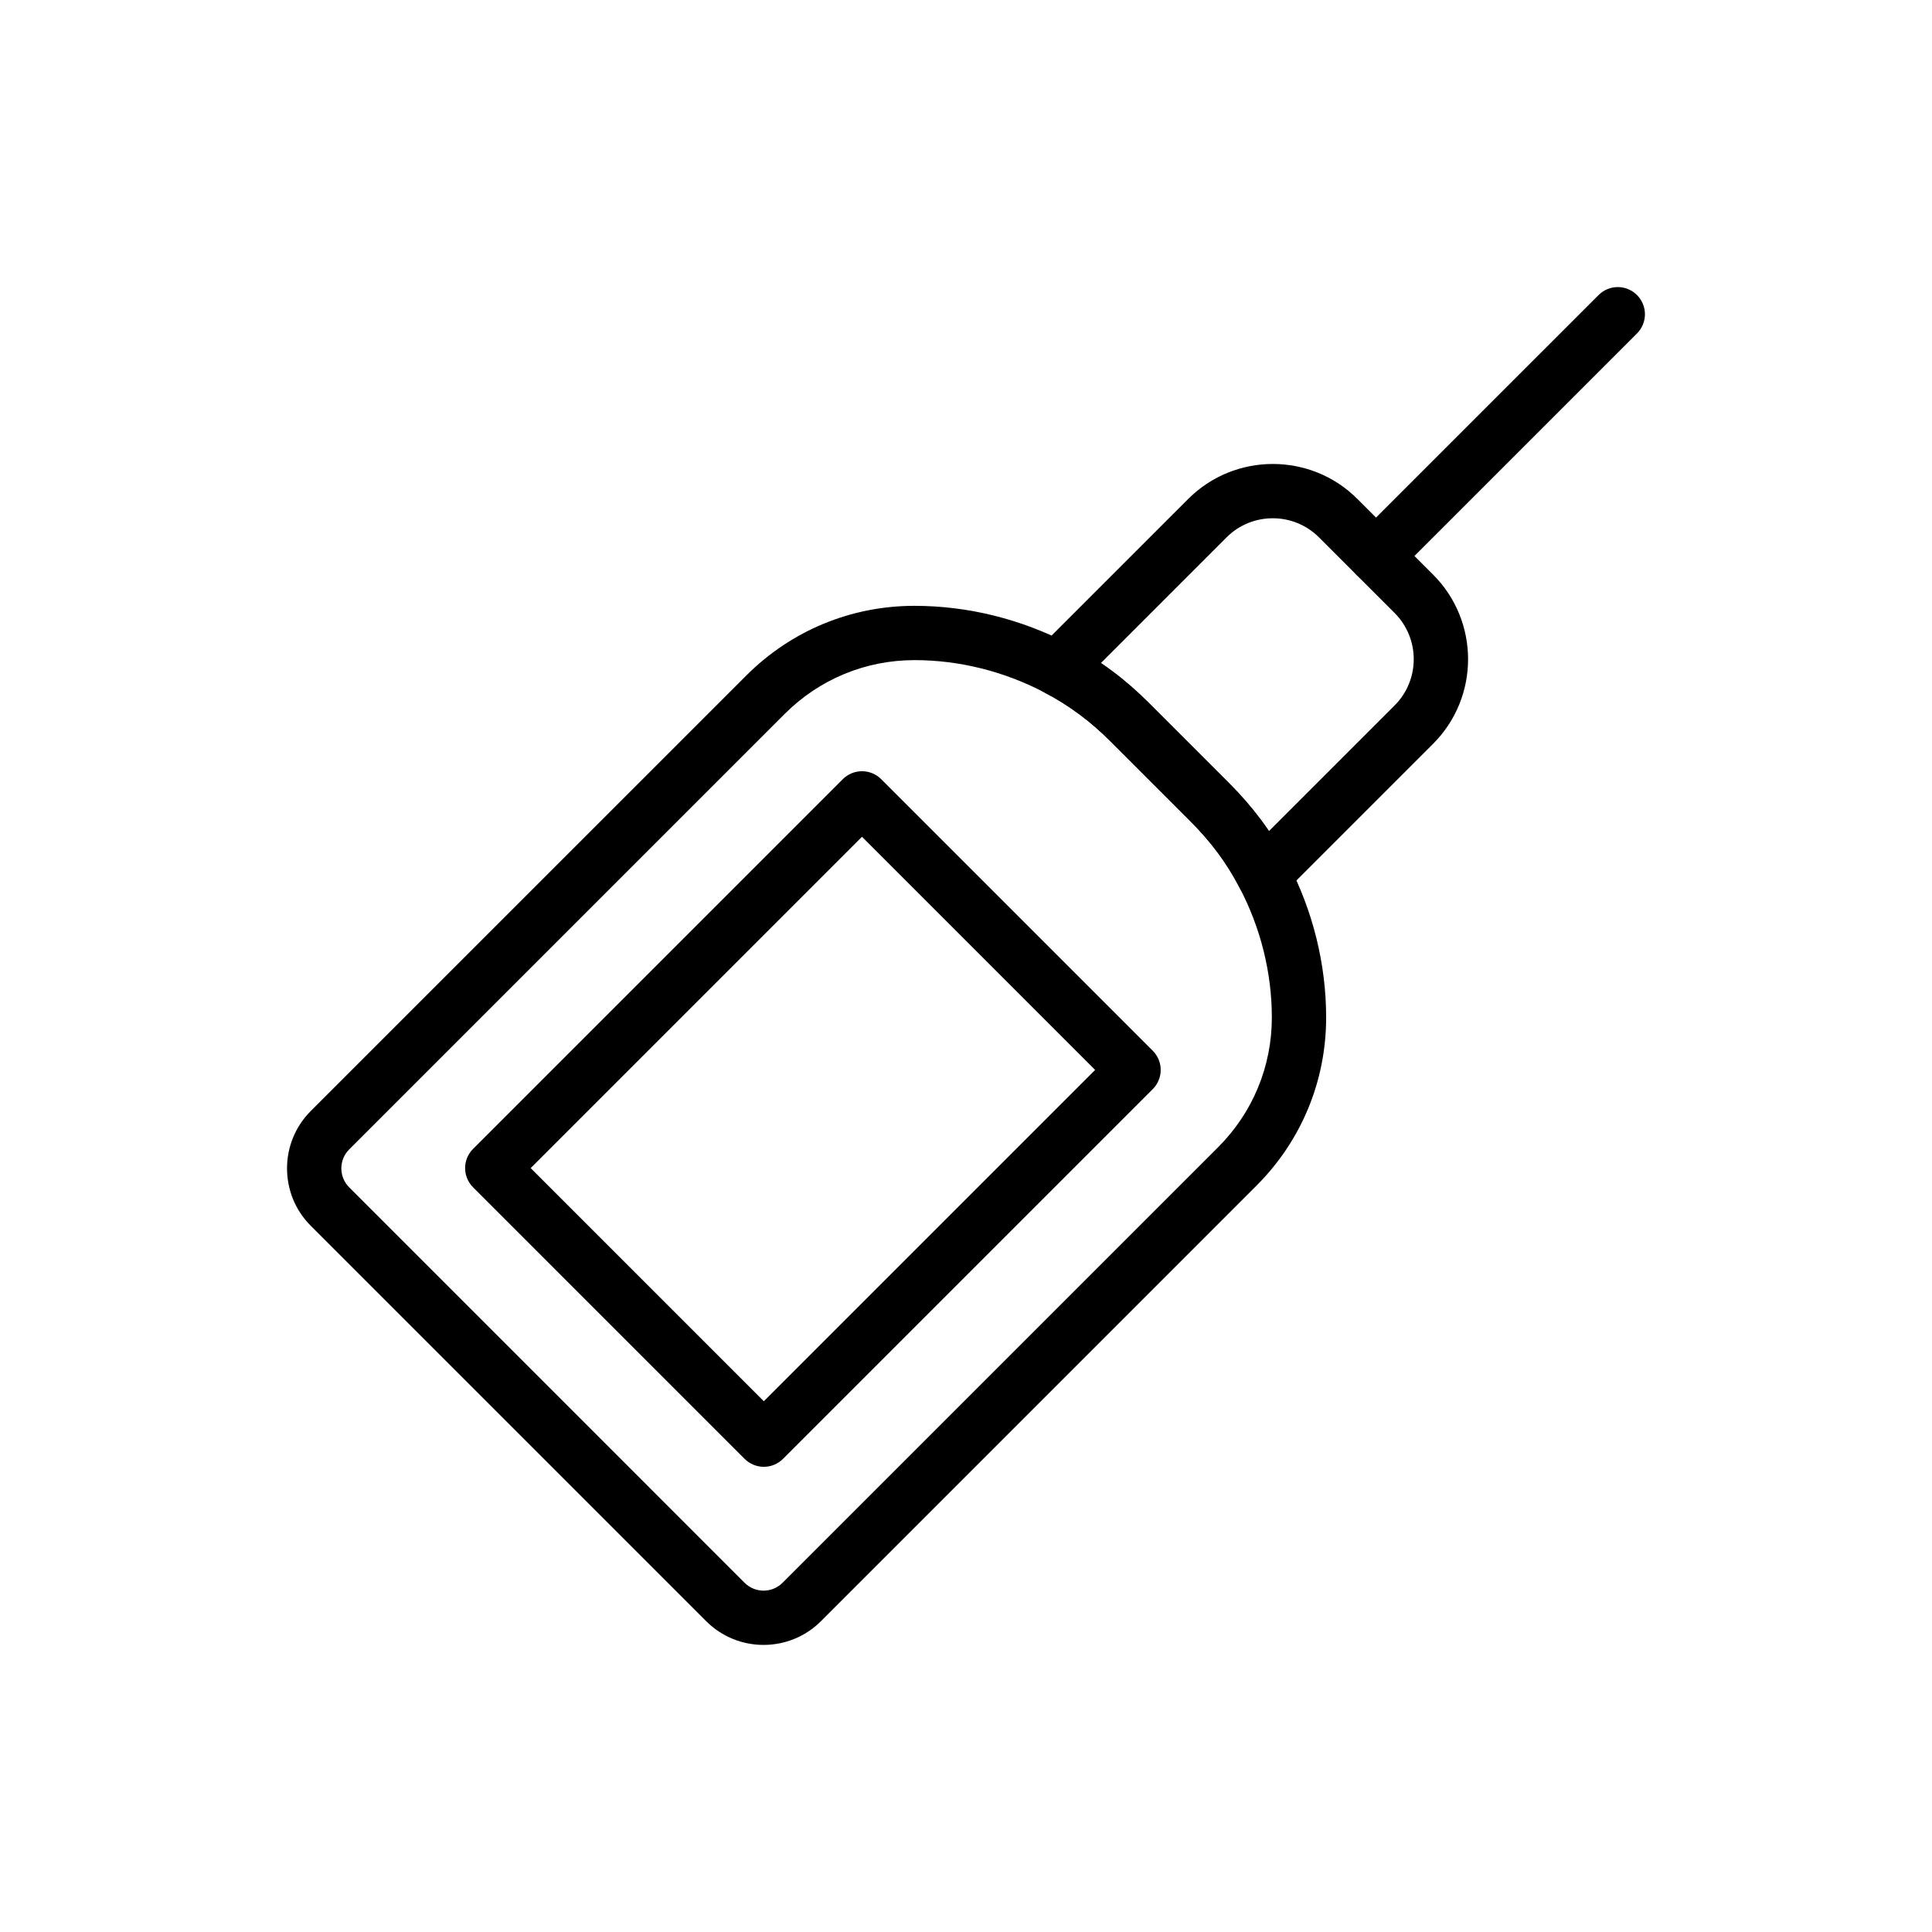
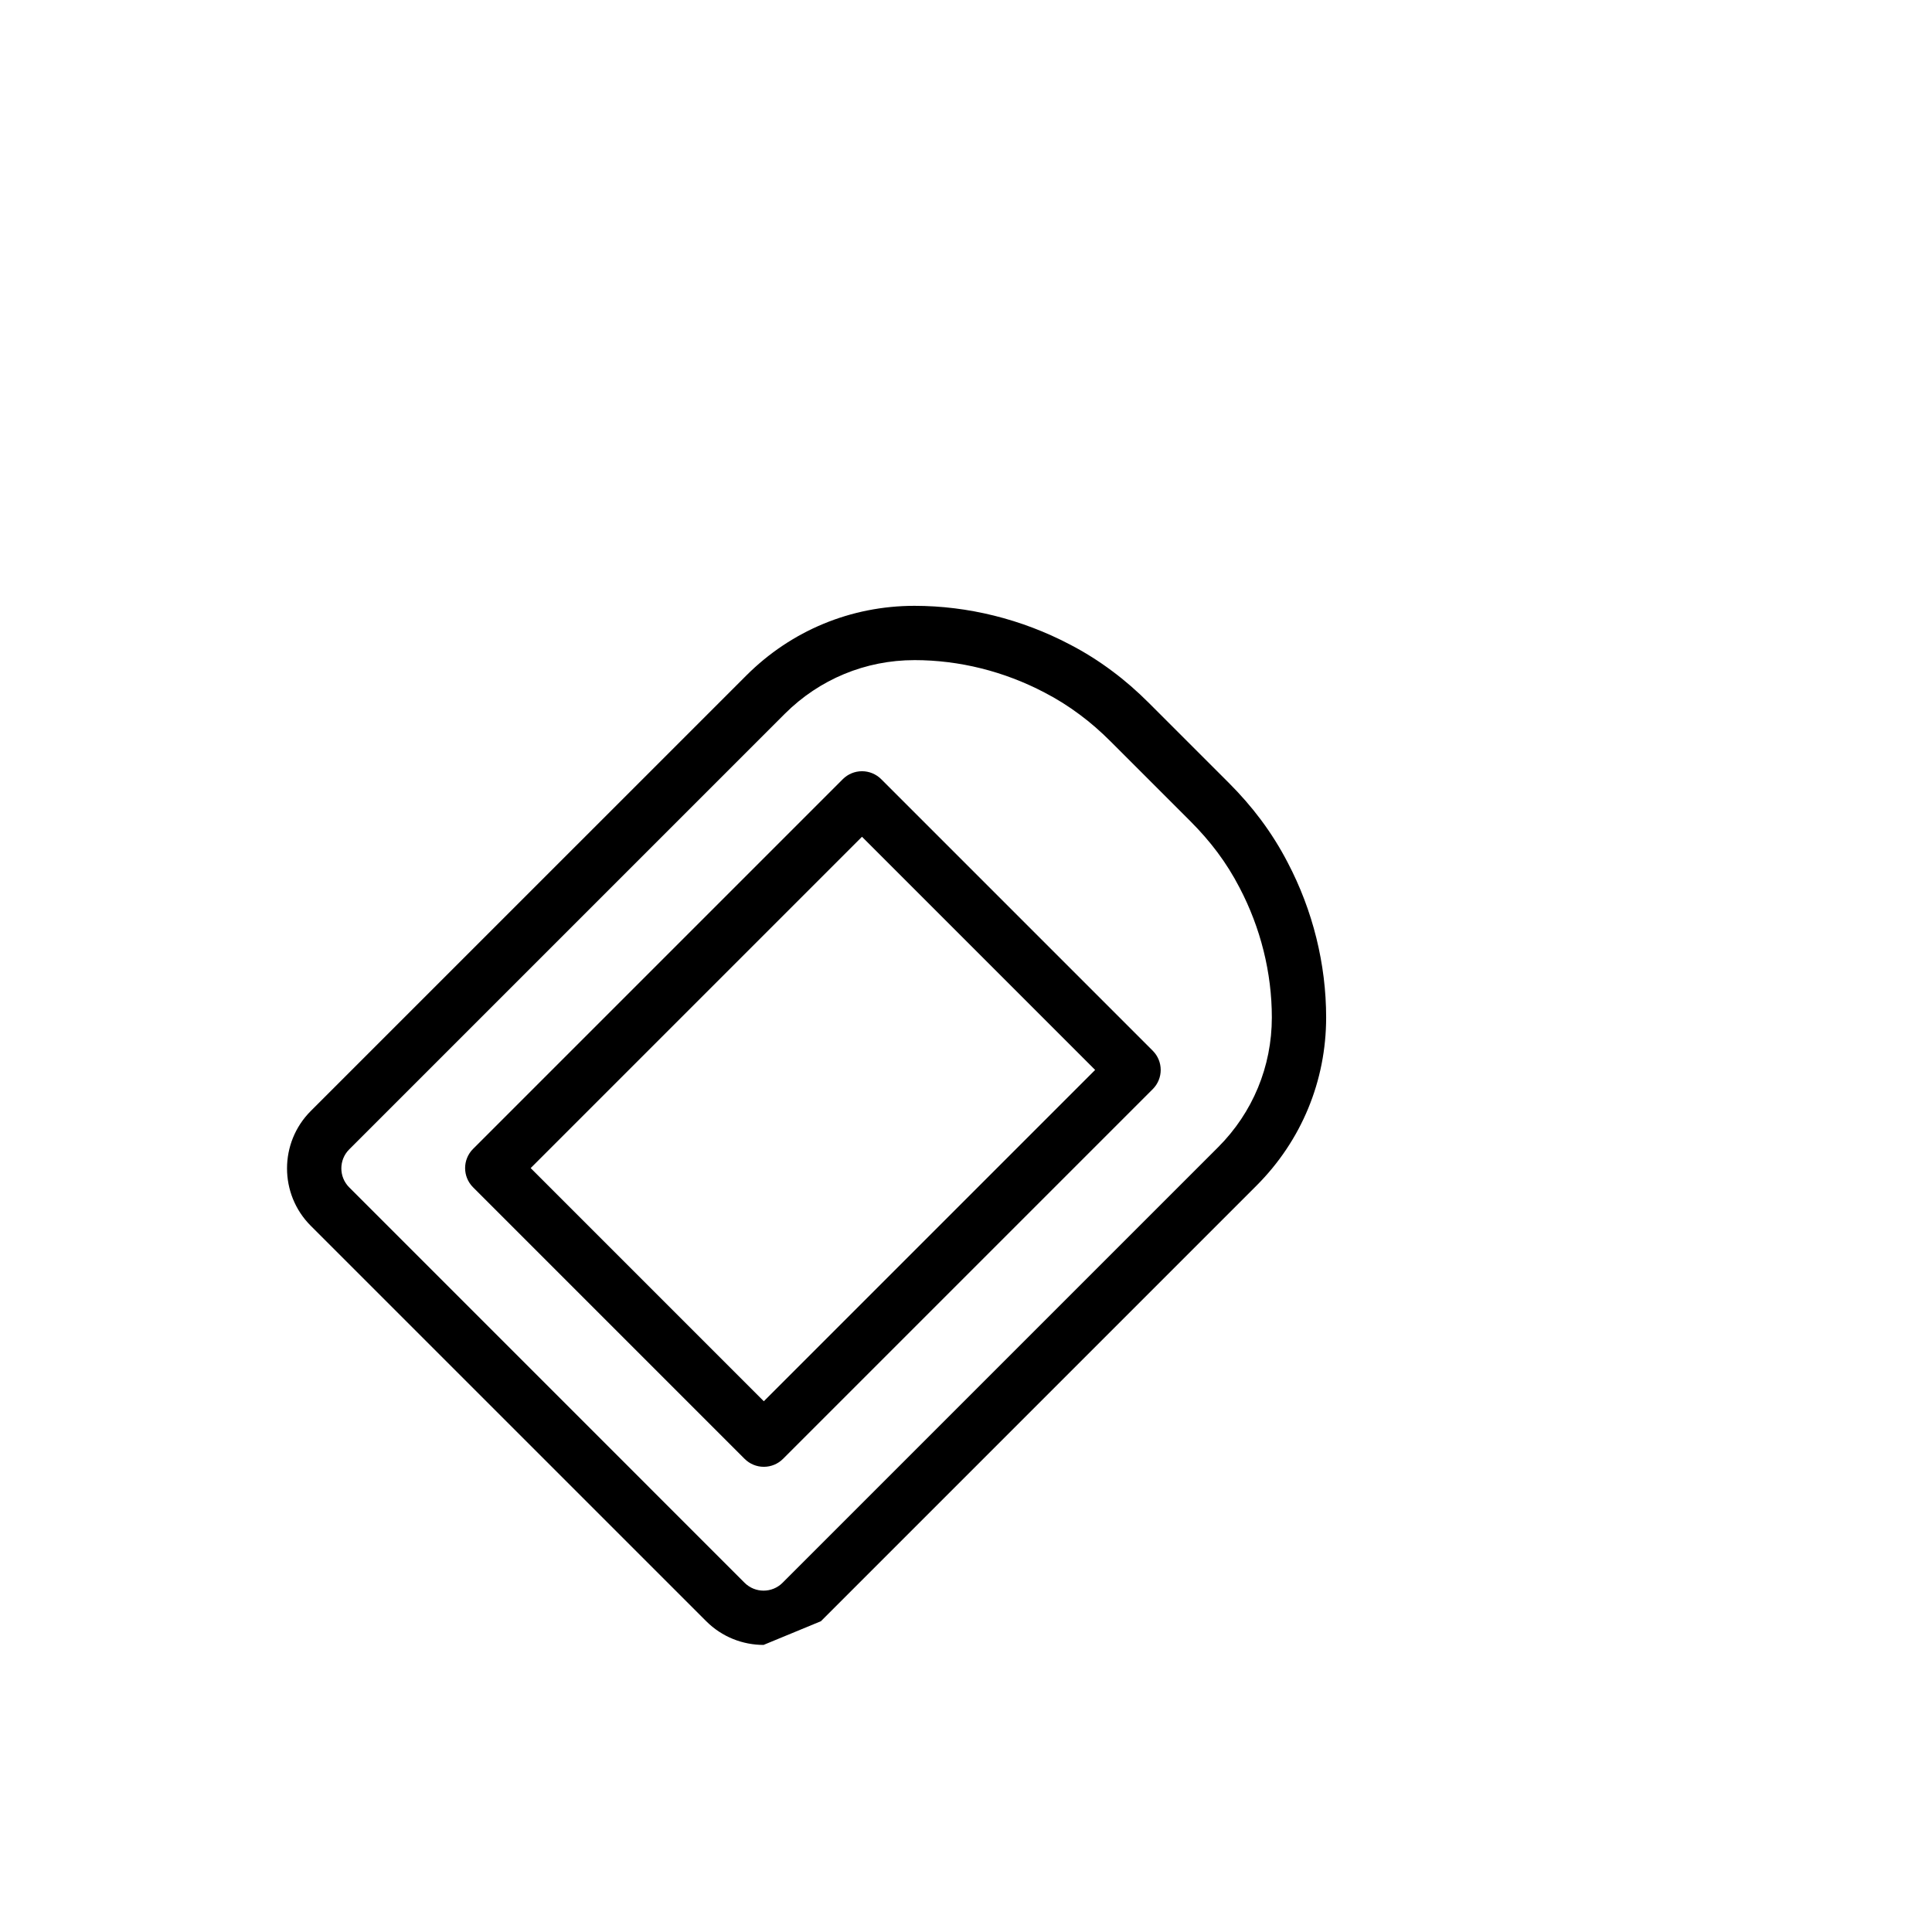
<svg xmlns="http://www.w3.org/2000/svg" fill="#000000" width="800px" height="800px" version="1.1" viewBox="144 144 512 512">
  <g>
-     <path d="m346.35 579.92c-5.504 0-11.008-2.094-15.199-6.285l-104.8-104.79c-8.379-8.387-8.379-22.02-0.004-30.406l115.44-115.43c11.906-11.898 27.73-18.457 44.562-18.457 14.172 0 28.395 3.535 41.129 10.219 3.902 2.016 7.723 4.414 11.309 7.106 3.336 2.481 6.535 5.266 9.762 8.492l21.078 21.078c3.148 3.148 6.008 6.43 8.5 9.77 2.68 3.586 5.074 7.402 7.113 11.344 6.668 12.695 10.203 26.914 10.203 41.082 0 16.832-6.555 32.66-18.461 44.566l-115.43 115.43c-4.191 4.188-9.695 6.281-15.203 6.281zm40-260.98c-12.984 0-25.199 5.062-34.383 14.238l-115.43 115.43c-2.769 2.769-2.769 7.281 0.004 10.051l104.79 104.8c2.773 2.769 7.281 2.769 10.047 0l115.43-115.43c9.184-9.188 14.242-21.402 14.242-34.391 0-11.844-2.965-23.75-8.574-34.434-1.699-3.281-3.664-6.426-5.871-9.375-2.082-2.785-4.492-5.547-7.152-8.211l-21.078-21.078c-2.727-2.727-5.41-5.062-8.199-7.133-2.973-2.227-6.109-4.195-9.344-5.867-10.719-5.637-22.629-8.602-34.48-8.602zm85.547 134.18h0.07z" />
+     <path d="m346.35 579.92c-5.504 0-11.008-2.094-15.199-6.285l-104.8-104.79c-8.379-8.387-8.379-22.02-0.004-30.406l115.44-115.43c11.906-11.898 27.73-18.457 44.562-18.457 14.172 0 28.395 3.535 41.129 10.219 3.902 2.016 7.723 4.414 11.309 7.106 3.336 2.481 6.535 5.266 9.762 8.492l21.078 21.078c3.148 3.148 6.008 6.43 8.5 9.77 2.68 3.586 5.074 7.402 7.113 11.344 6.668 12.695 10.203 26.914 10.203 41.082 0 16.832-6.555 32.66-18.461 44.566l-115.43 115.43zm40-260.98c-12.984 0-25.199 5.062-34.383 14.238l-115.43 115.43c-2.769 2.769-2.769 7.281 0.004 10.051l104.79 104.8c2.773 2.769 7.281 2.769 10.047 0l115.43-115.43c9.184-9.188 14.242-21.402 14.242-34.391 0-11.844-2.965-23.75-8.574-34.434-1.699-3.281-3.664-6.426-5.871-9.375-2.082-2.785-4.492-5.547-7.152-8.211l-21.078-21.078c-2.727-2.727-5.41-5.062-8.199-7.133-2.973-2.227-6.109-4.195-9.344-5.867-10.719-5.637-22.629-8.602-34.48-8.602zm85.547 134.18h0.07z" />
    <path d="m346.42 532.72c-1.91 0-3.738-0.758-5.09-2.109l-71.961-71.965c-2.812-2.812-2.812-7.367 0-10.176l97.98-97.98c1.348-1.348 3.18-2.109 5.09-2.109s3.738 0.758 5.09 2.109l71.961 71.965c2.812 2.812 2.812 7.367 0 10.176l-97.98 97.98c-1.348 1.352-3.18 2.109-5.09 2.109zm-61.785-79.164 61.785 61.789 87.801-87.801-61.785-61.789z" />
-     <path d="m478.85 383.06c-0.367 0-0.738-0.027-1.105-0.086-2.269-0.352-4.234-1.77-5.289-3.809-1.672-3.238-3.641-6.383-5.848-9.332-2.082-2.785-4.492-5.547-7.152-8.211l-21.078-21.078c-2.727-2.727-5.41-5.062-8.199-7.133-2.973-2.227-6.109-4.195-9.344-5.867-2.043-1.055-3.453-3.023-3.809-5.293-0.352-2.269 0.402-4.57 2.023-6.191l39.836-39.832c12.363-12.355 32.48-12.371 44.844 0l20.051 20.047c12.367 12.363 12.367 32.484 0 44.848l-39.836 39.832c-1.363 1.363-3.199 2.106-5.094 2.106zm-43.094-63.355c1.027 0.703 2.039 1.426 3.035 2.172 3.336 2.481 6.535 5.266 9.762 8.492l21.078 21.078c3.148 3.148 6.008 6.43 8.5 9.77 0.742 0.992 1.461 2.004 2.16 3.031l33.301-33.301c6.75-6.754 6.75-17.738 0-24.496l-20.051-20.047c-6.754-6.746-17.734-6.746-24.488 0z" />
-     <path d="m508.66 298.54c-1.84 0-3.684-0.703-5.09-2.109-2.812-2.812-2.812-7.367 0-10.176l64.07-64.066c2.812-2.812 7.367-2.812 10.176 0 2.812 2.812 2.812 7.367 0 10.176l-64.07 64.066c-1.402 1.406-3.242 2.109-5.086 2.109z" />
  </g>
</svg>